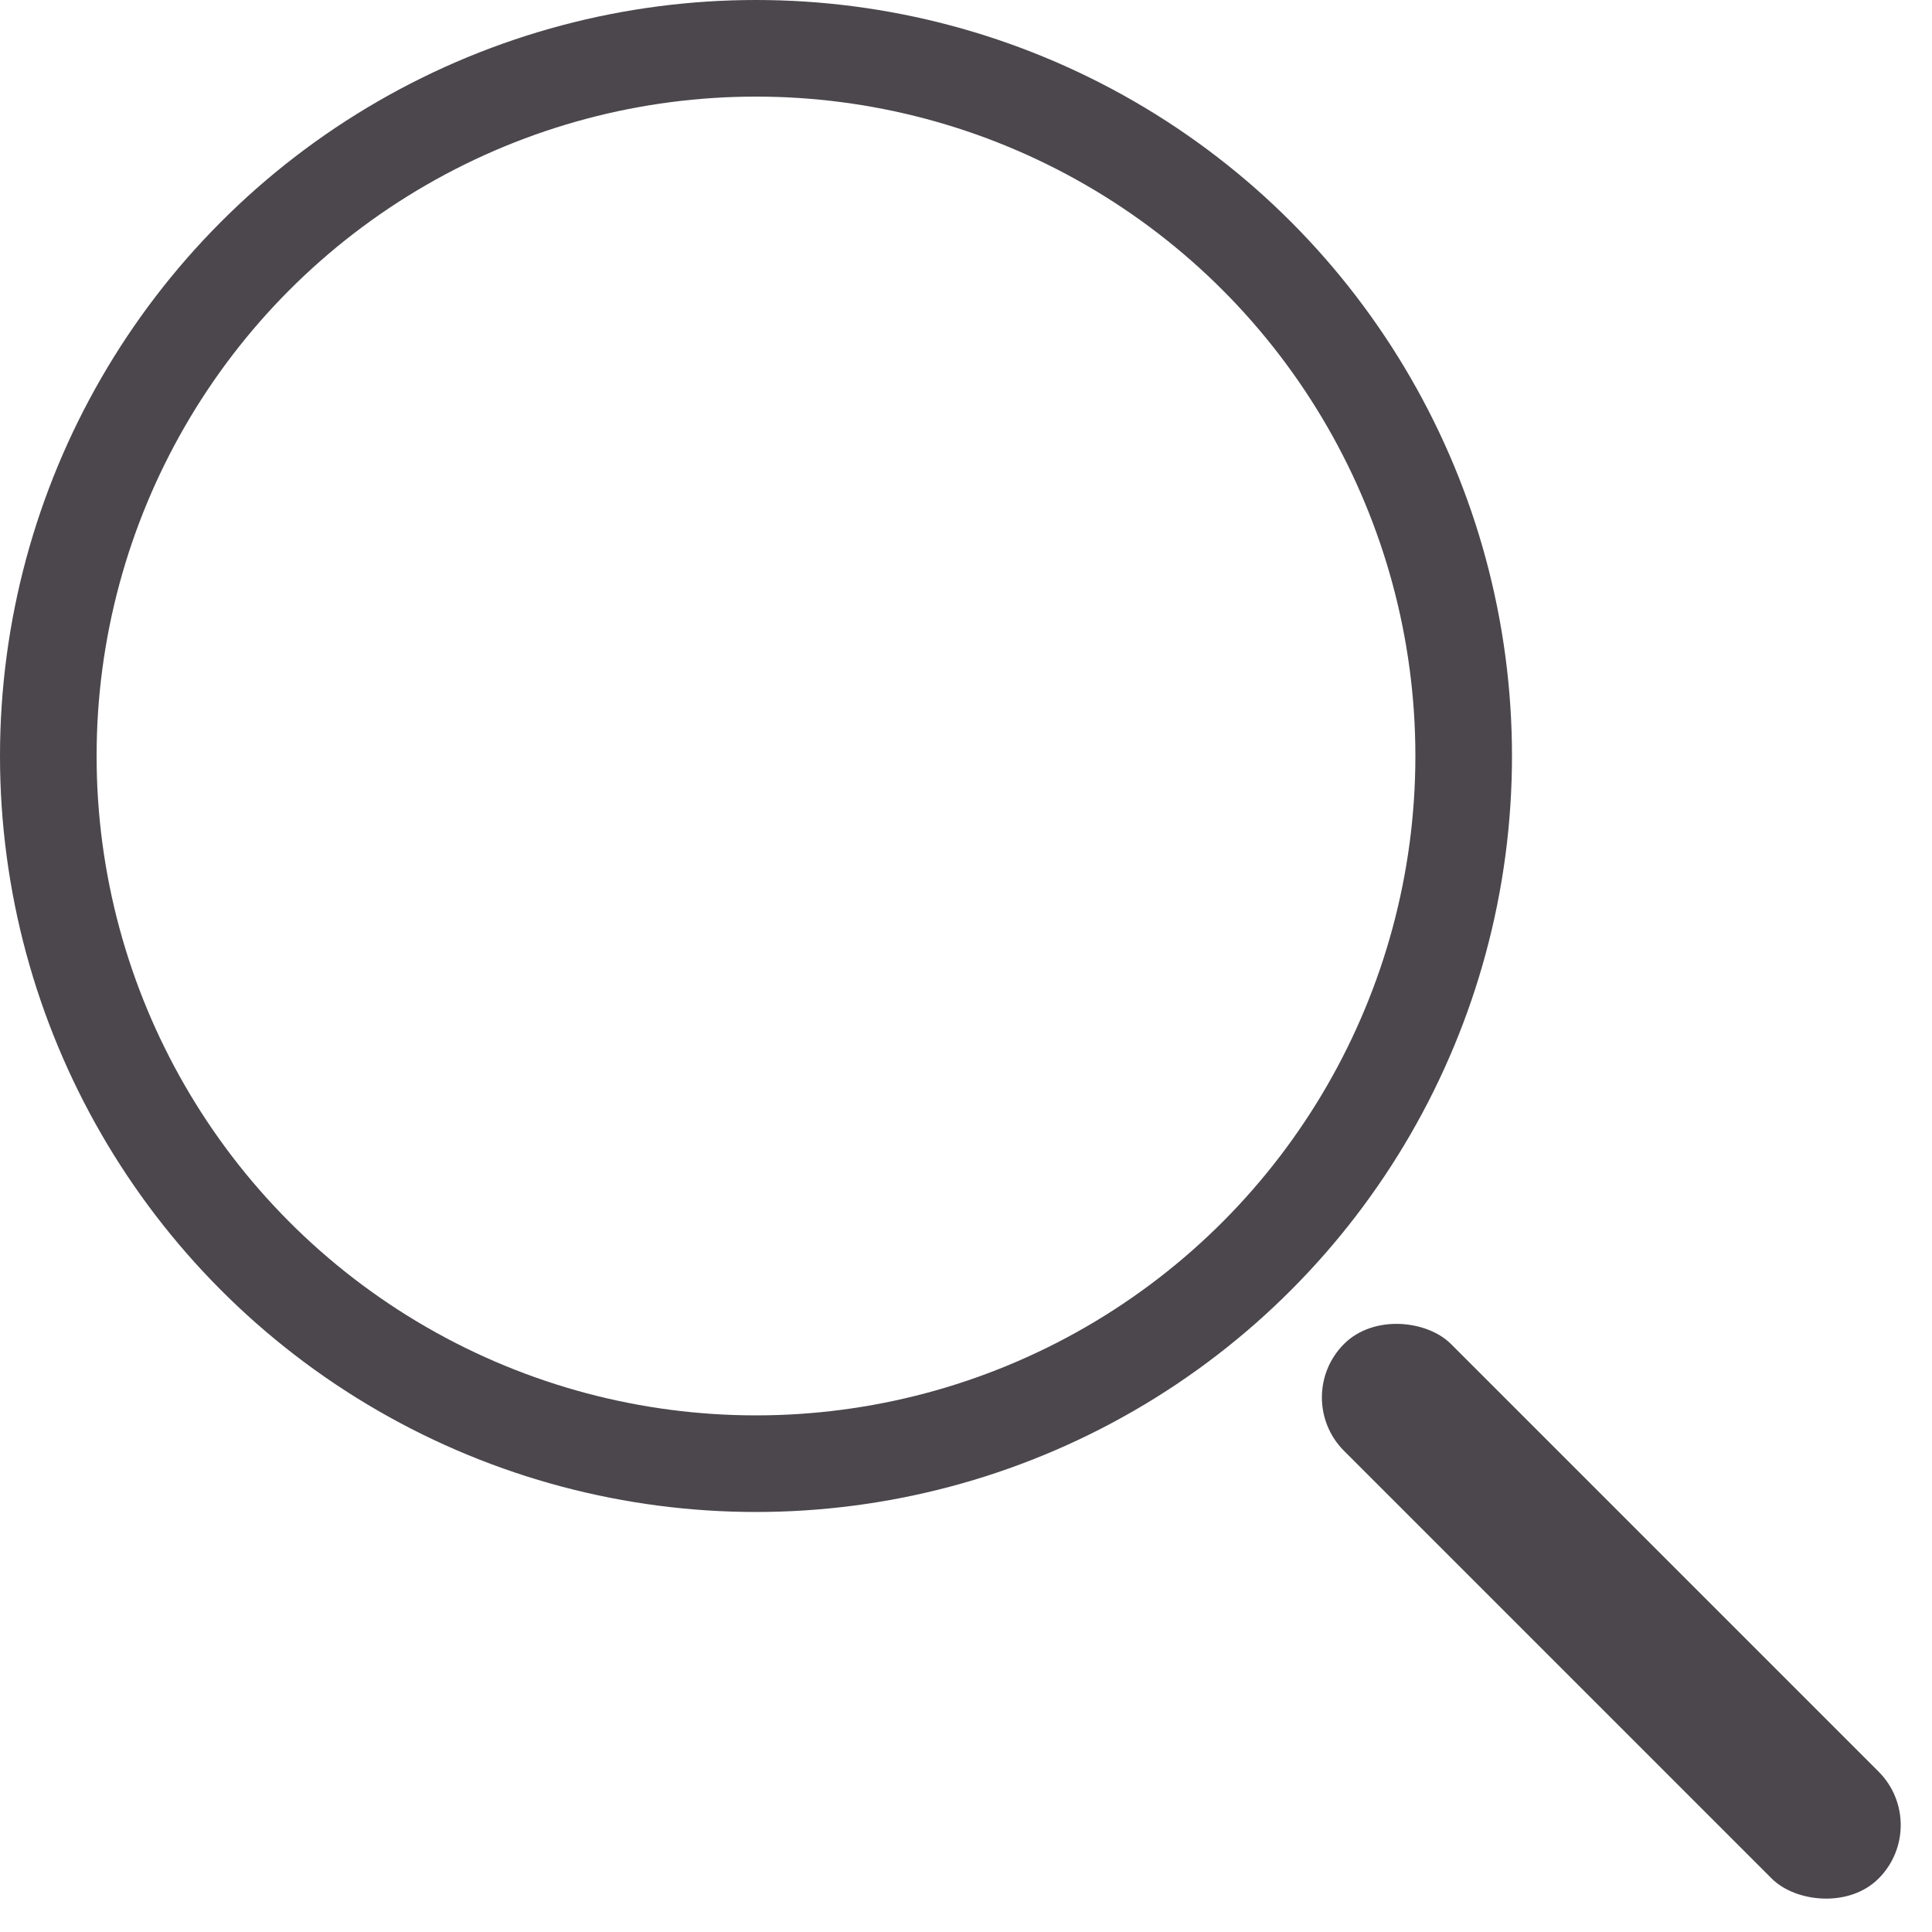
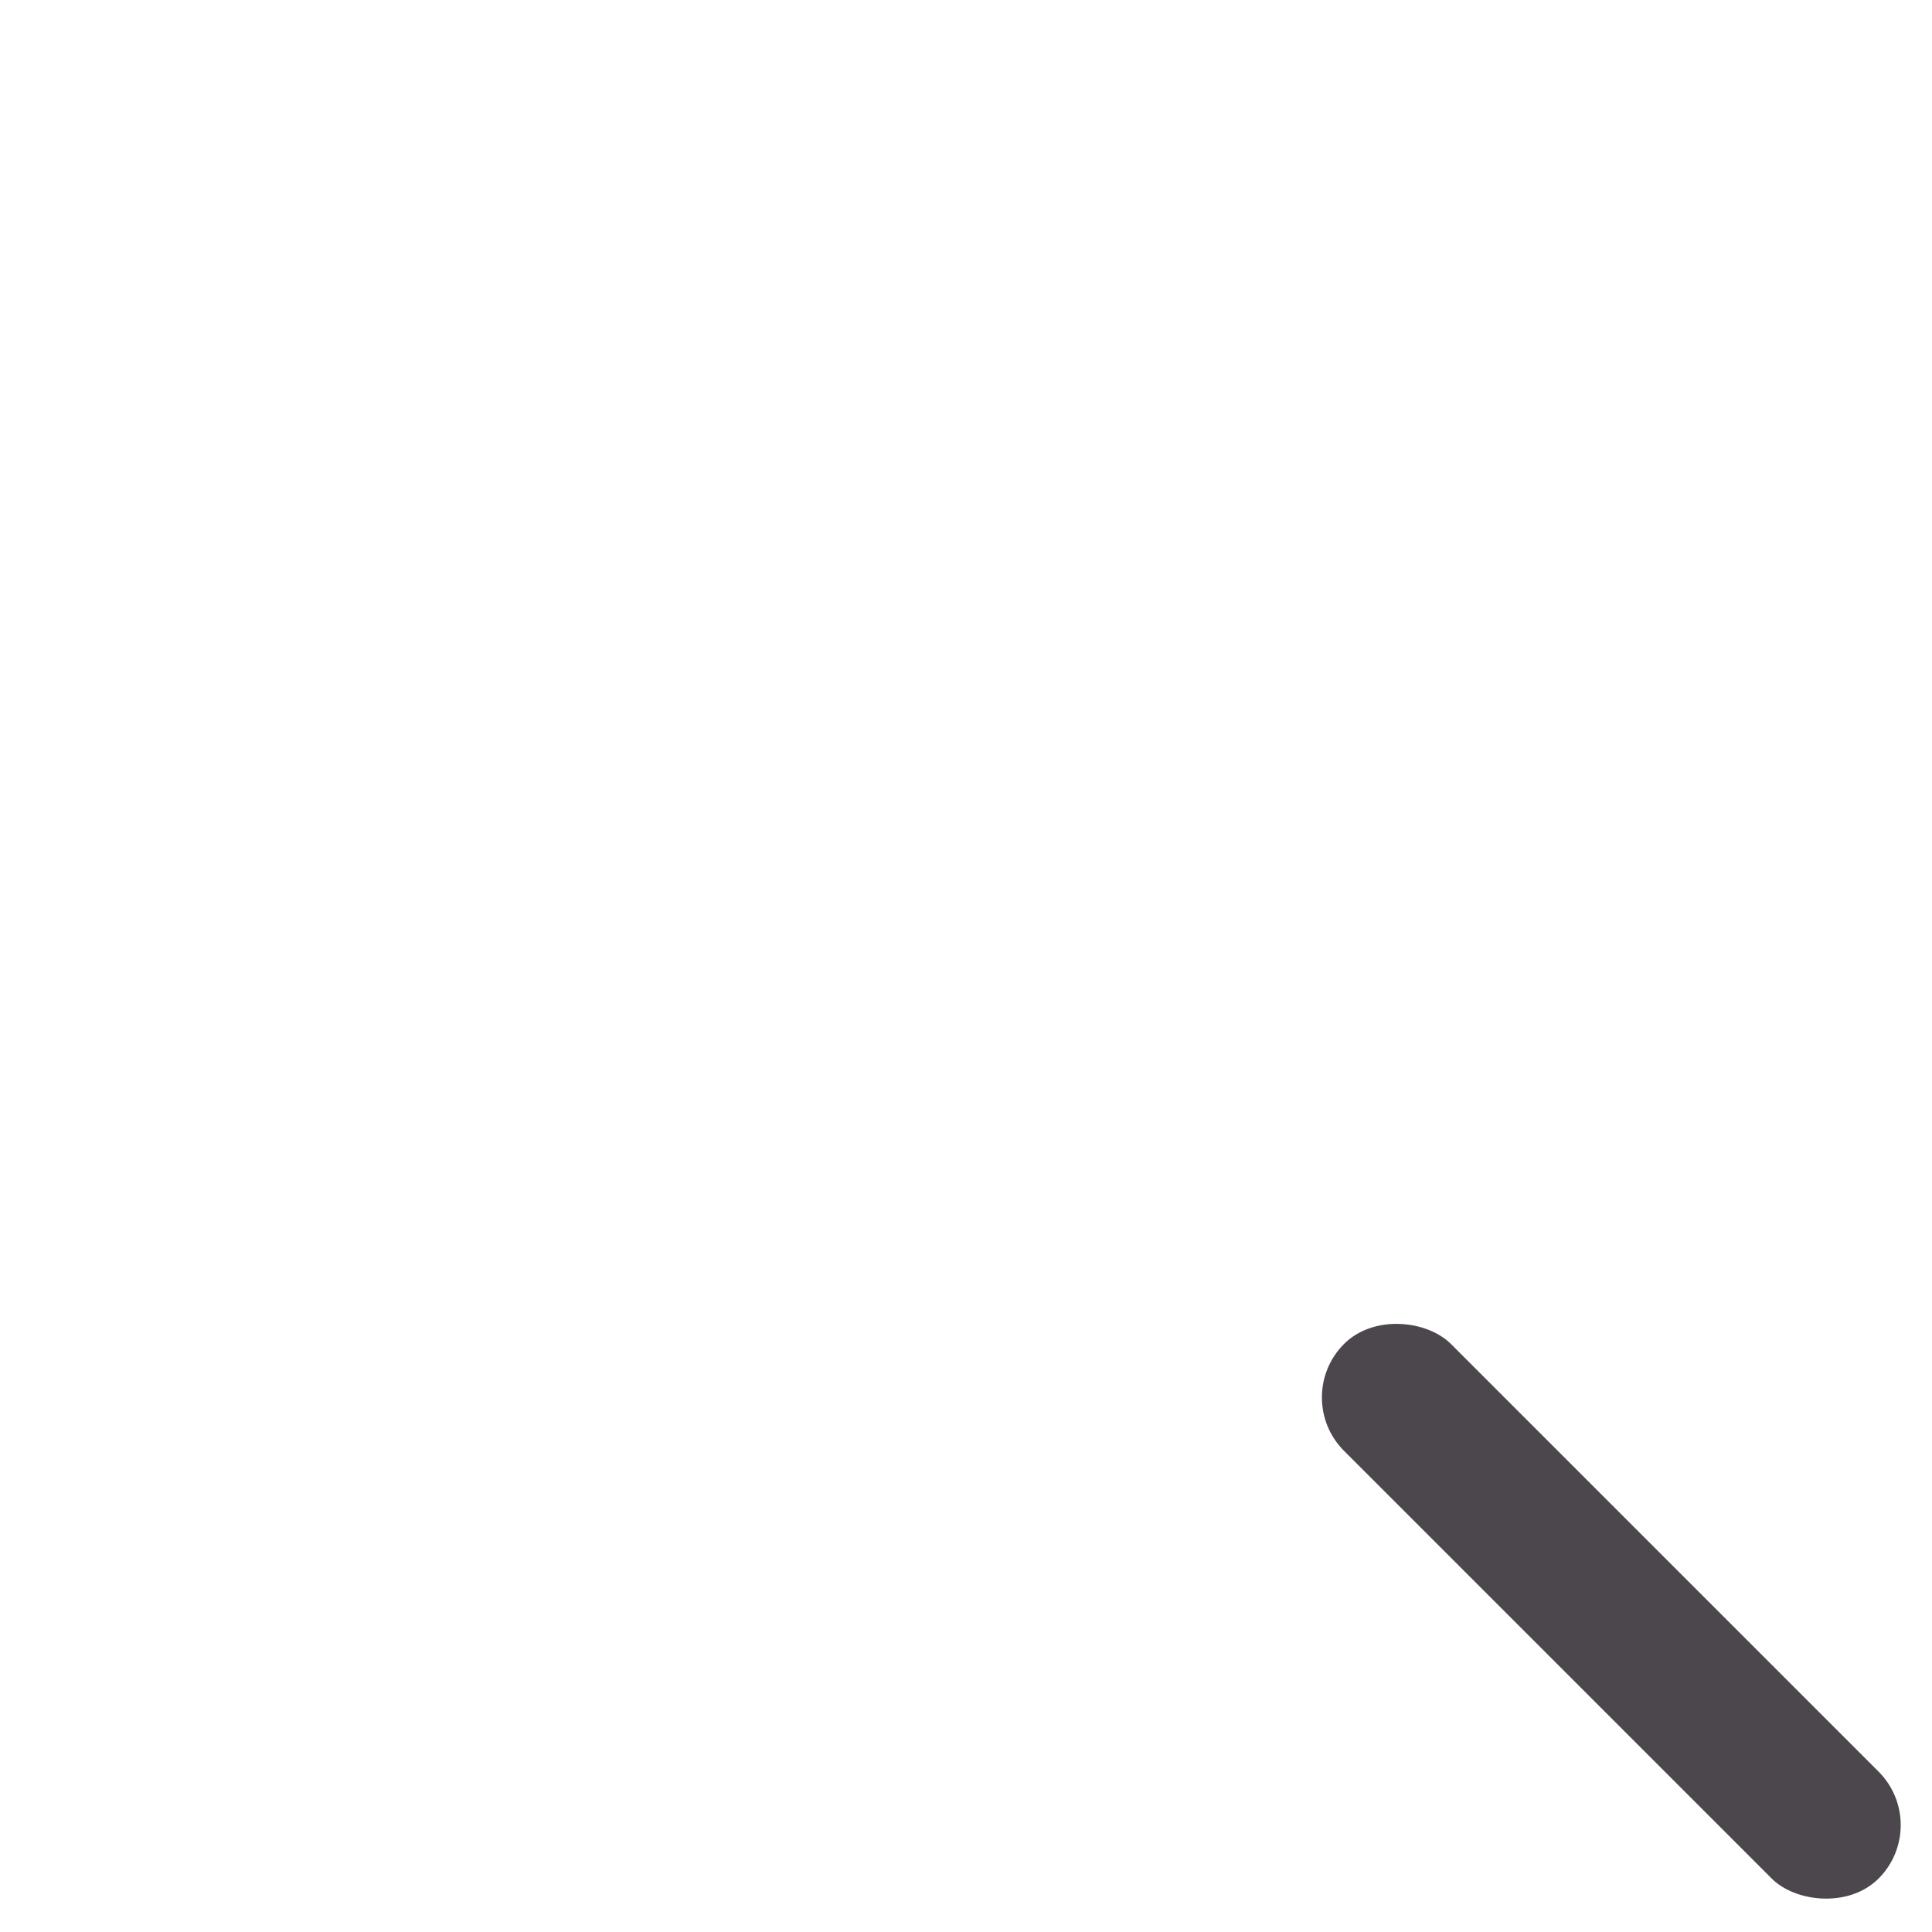
<svg xmlns="http://www.w3.org/2000/svg" width="20" height="20" viewBox="0 0 20 20">
  <g id="グループ_2" data-name="グループ 2" transform="translate(-295.111 -55.611)">
    <g id="楕円形_1" data-name="楕円形 1" transform="translate(295.111 55.611)" fill="none" stroke="#4b474d" stroke-width="1">
      <circle cx="7.826" cy="7.826" r="7.826" stroke="none" />
-       <circle cx="7.826" cy="7.826" r="7.326" fill="none" />
    </g>
    <rect id="長方形_6" data-name="長方形 6" width="1.565" height="7.826" rx="0.783" transform="translate(308.471 70.077) rotate(-45)" fill="#4b474d" />
  </g>
</svg>